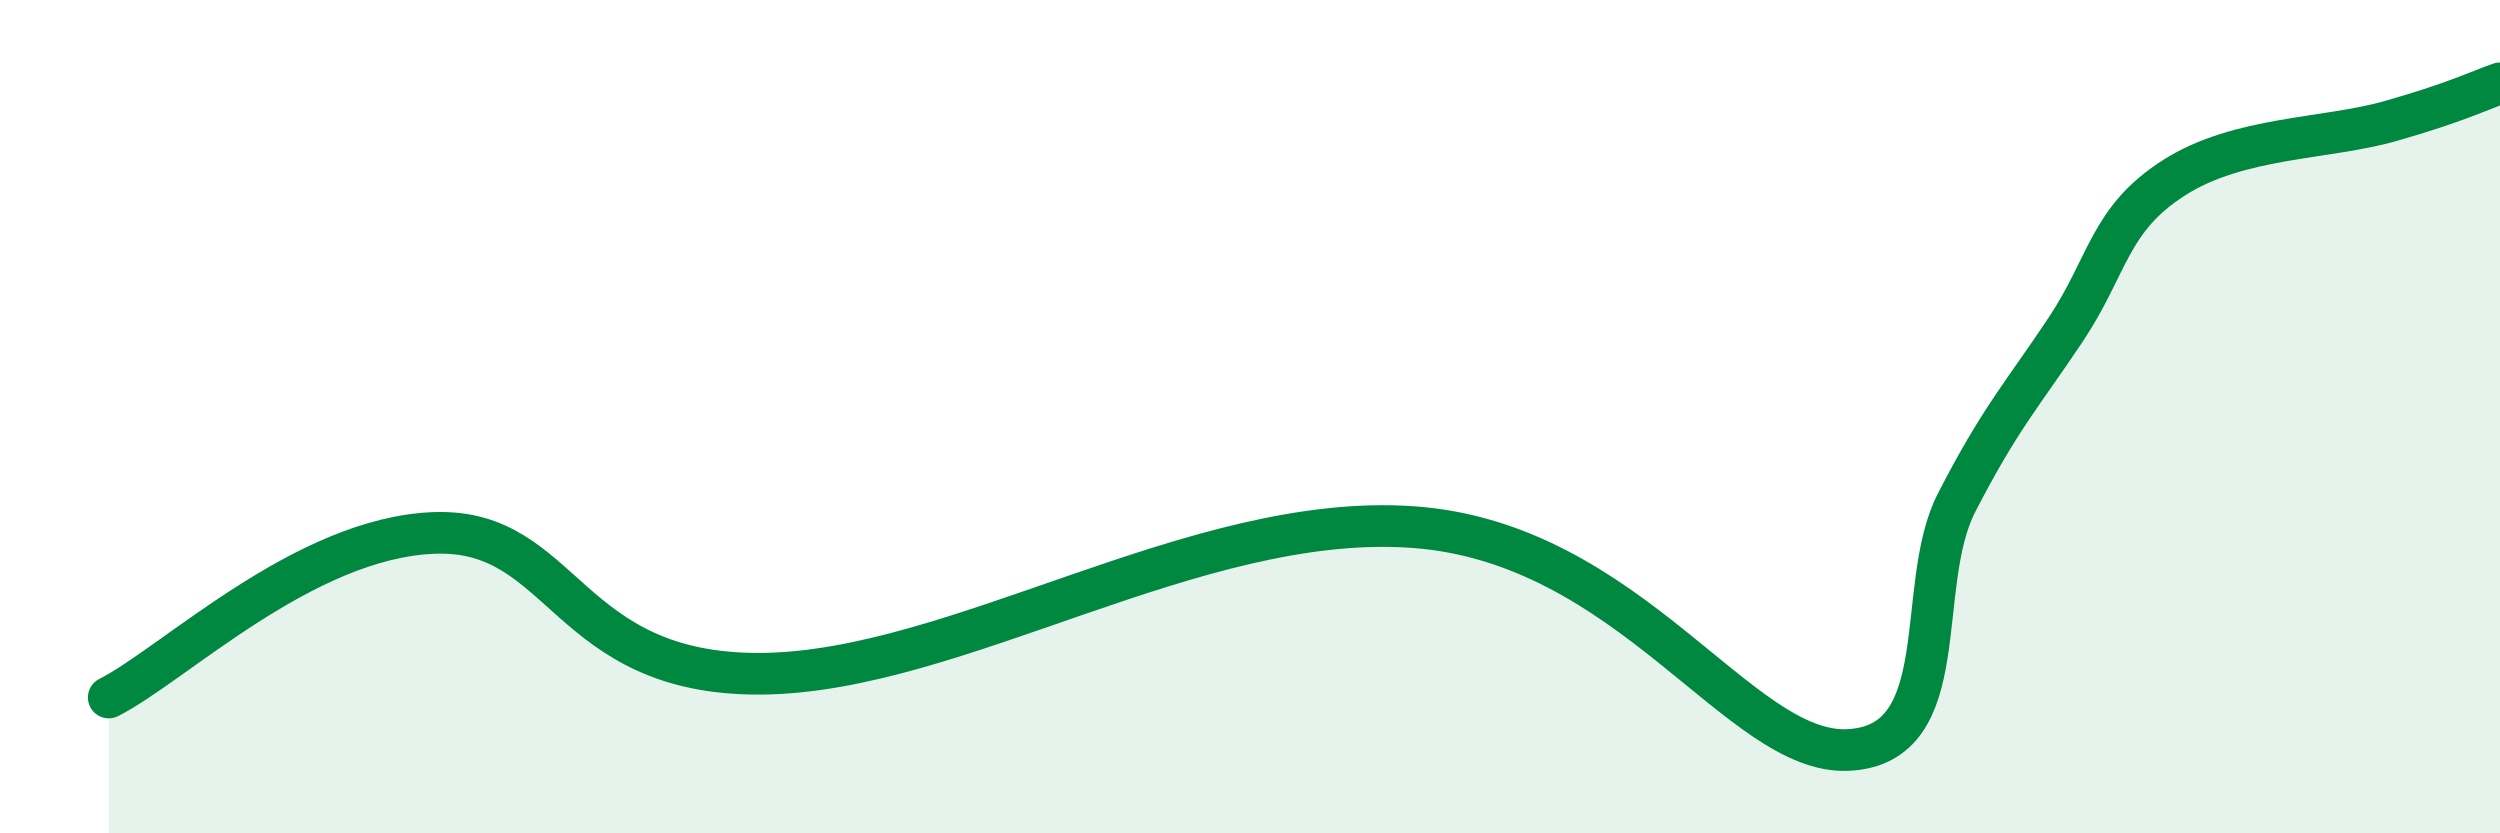
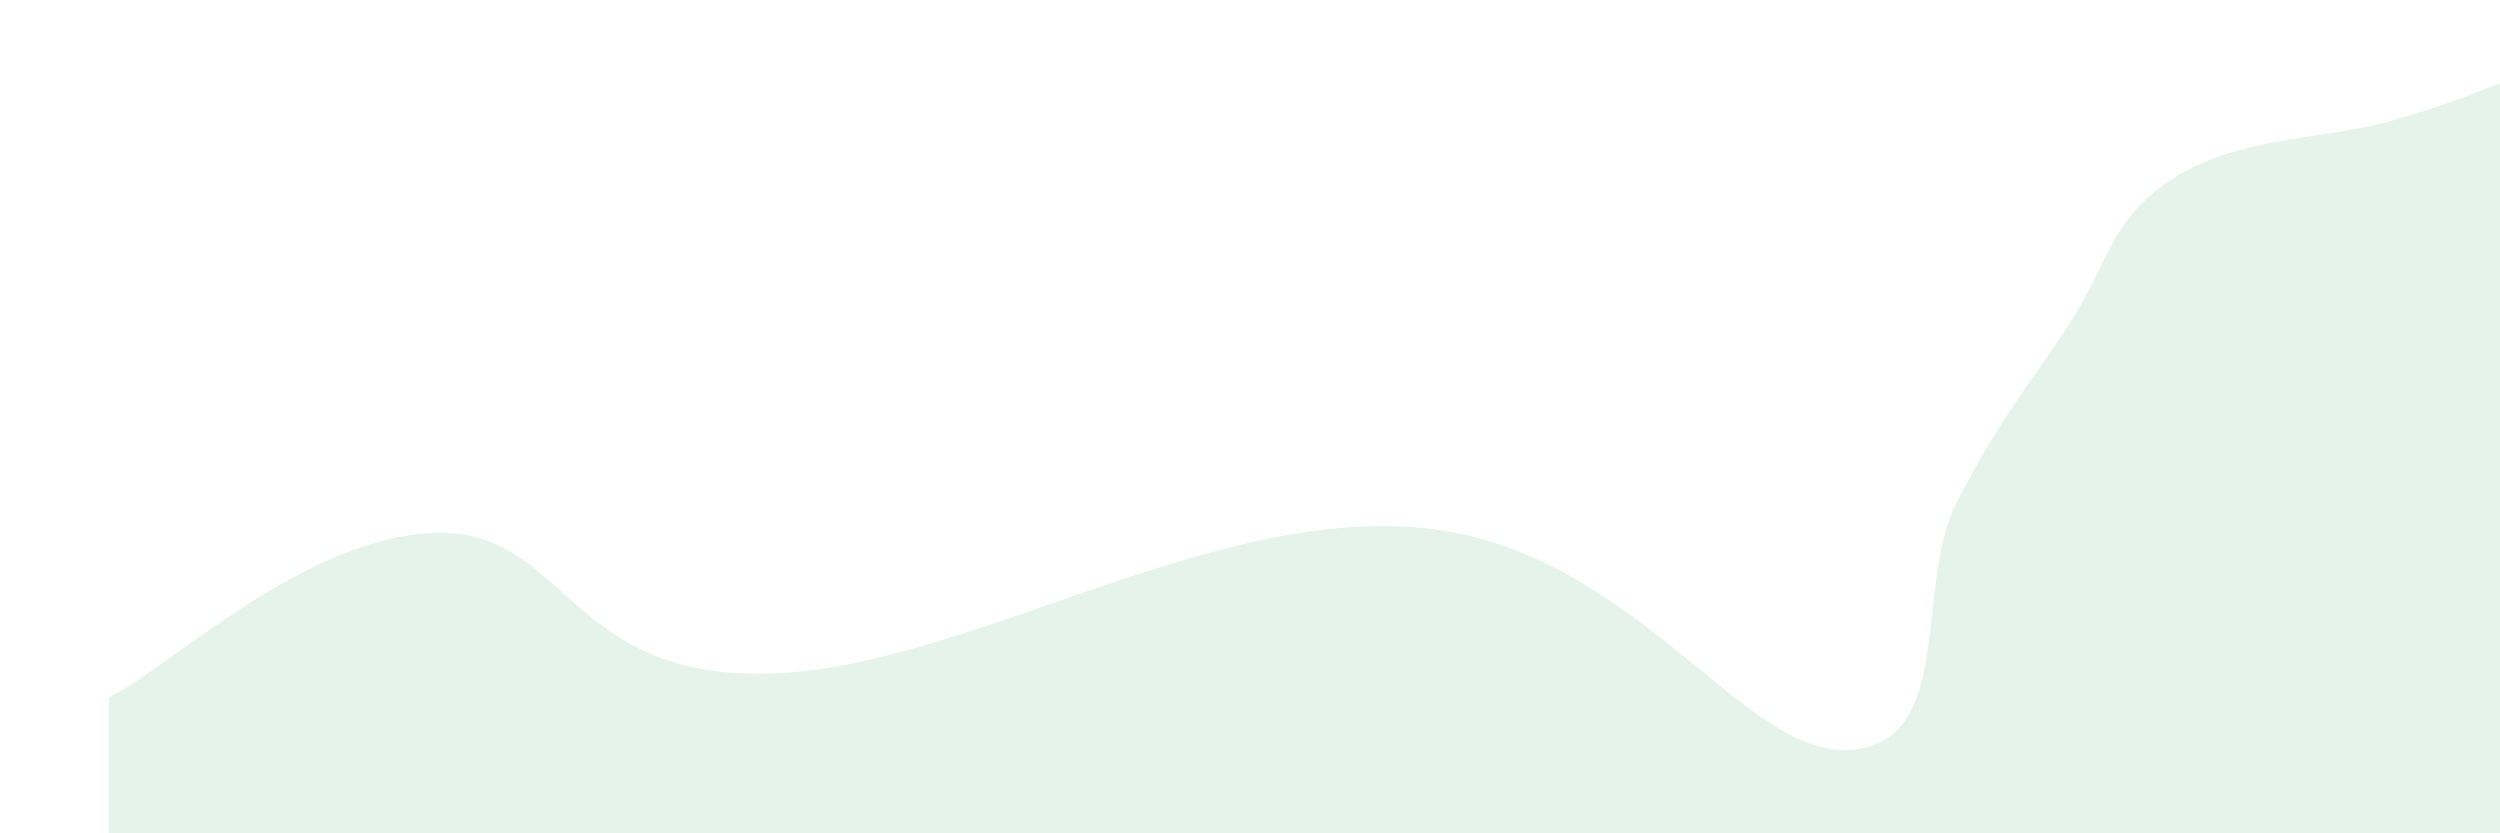
<svg xmlns="http://www.w3.org/2000/svg" width="60" height="20" viewBox="0 0 60 20">
  <path d="M 2.61,16.74 C 4.17,15.95 7.3,12.9 10.43,12.79 C 13.56,12.68 13.56,16.2 18.26,16.17 C 22.96,16.14 28.69,12.28 33.91,12.65 C 39.13,13.02 41.74,18.12 44.35,18 C 46.96,17.88 45.92,14.08 46.96,12.06 C 48,10.04 48.53,9.48 49.57,7.92 C 50.61,6.36 50.61,5.27 52.17,4.27 C 53.73,3.27 55.82,3.35 57.39,2.9 C 58.96,2.45 59.48,2.18 60,2L60 20L2.61 20Z" fill="#008740" opacity="0.1" stroke-linecap="round" stroke-linejoin="round" />
-   <path d="M 2.61,16.74 C 4.17,15.95 7.3,12.9 10.43,12.79 C 13.56,12.68 13.56,16.2 18.26,16.17 C 22.96,16.14 28.69,12.28 33.91,12.65 C 39.13,13.02 41.74,18.12 44.35,18 C 46.96,17.88 45.92,14.08 46.96,12.06 C 48,10.04 48.53,9.48 49.57,7.92 C 50.61,6.36 50.61,5.27 52.17,4.27 C 53.73,3.27 55.82,3.35 57.39,2.9 C 58.96,2.45 59.48,2.18 60,2" stroke="#008740" stroke-width="1" fill="none" stroke-linecap="round" stroke-linejoin="round" />
</svg>